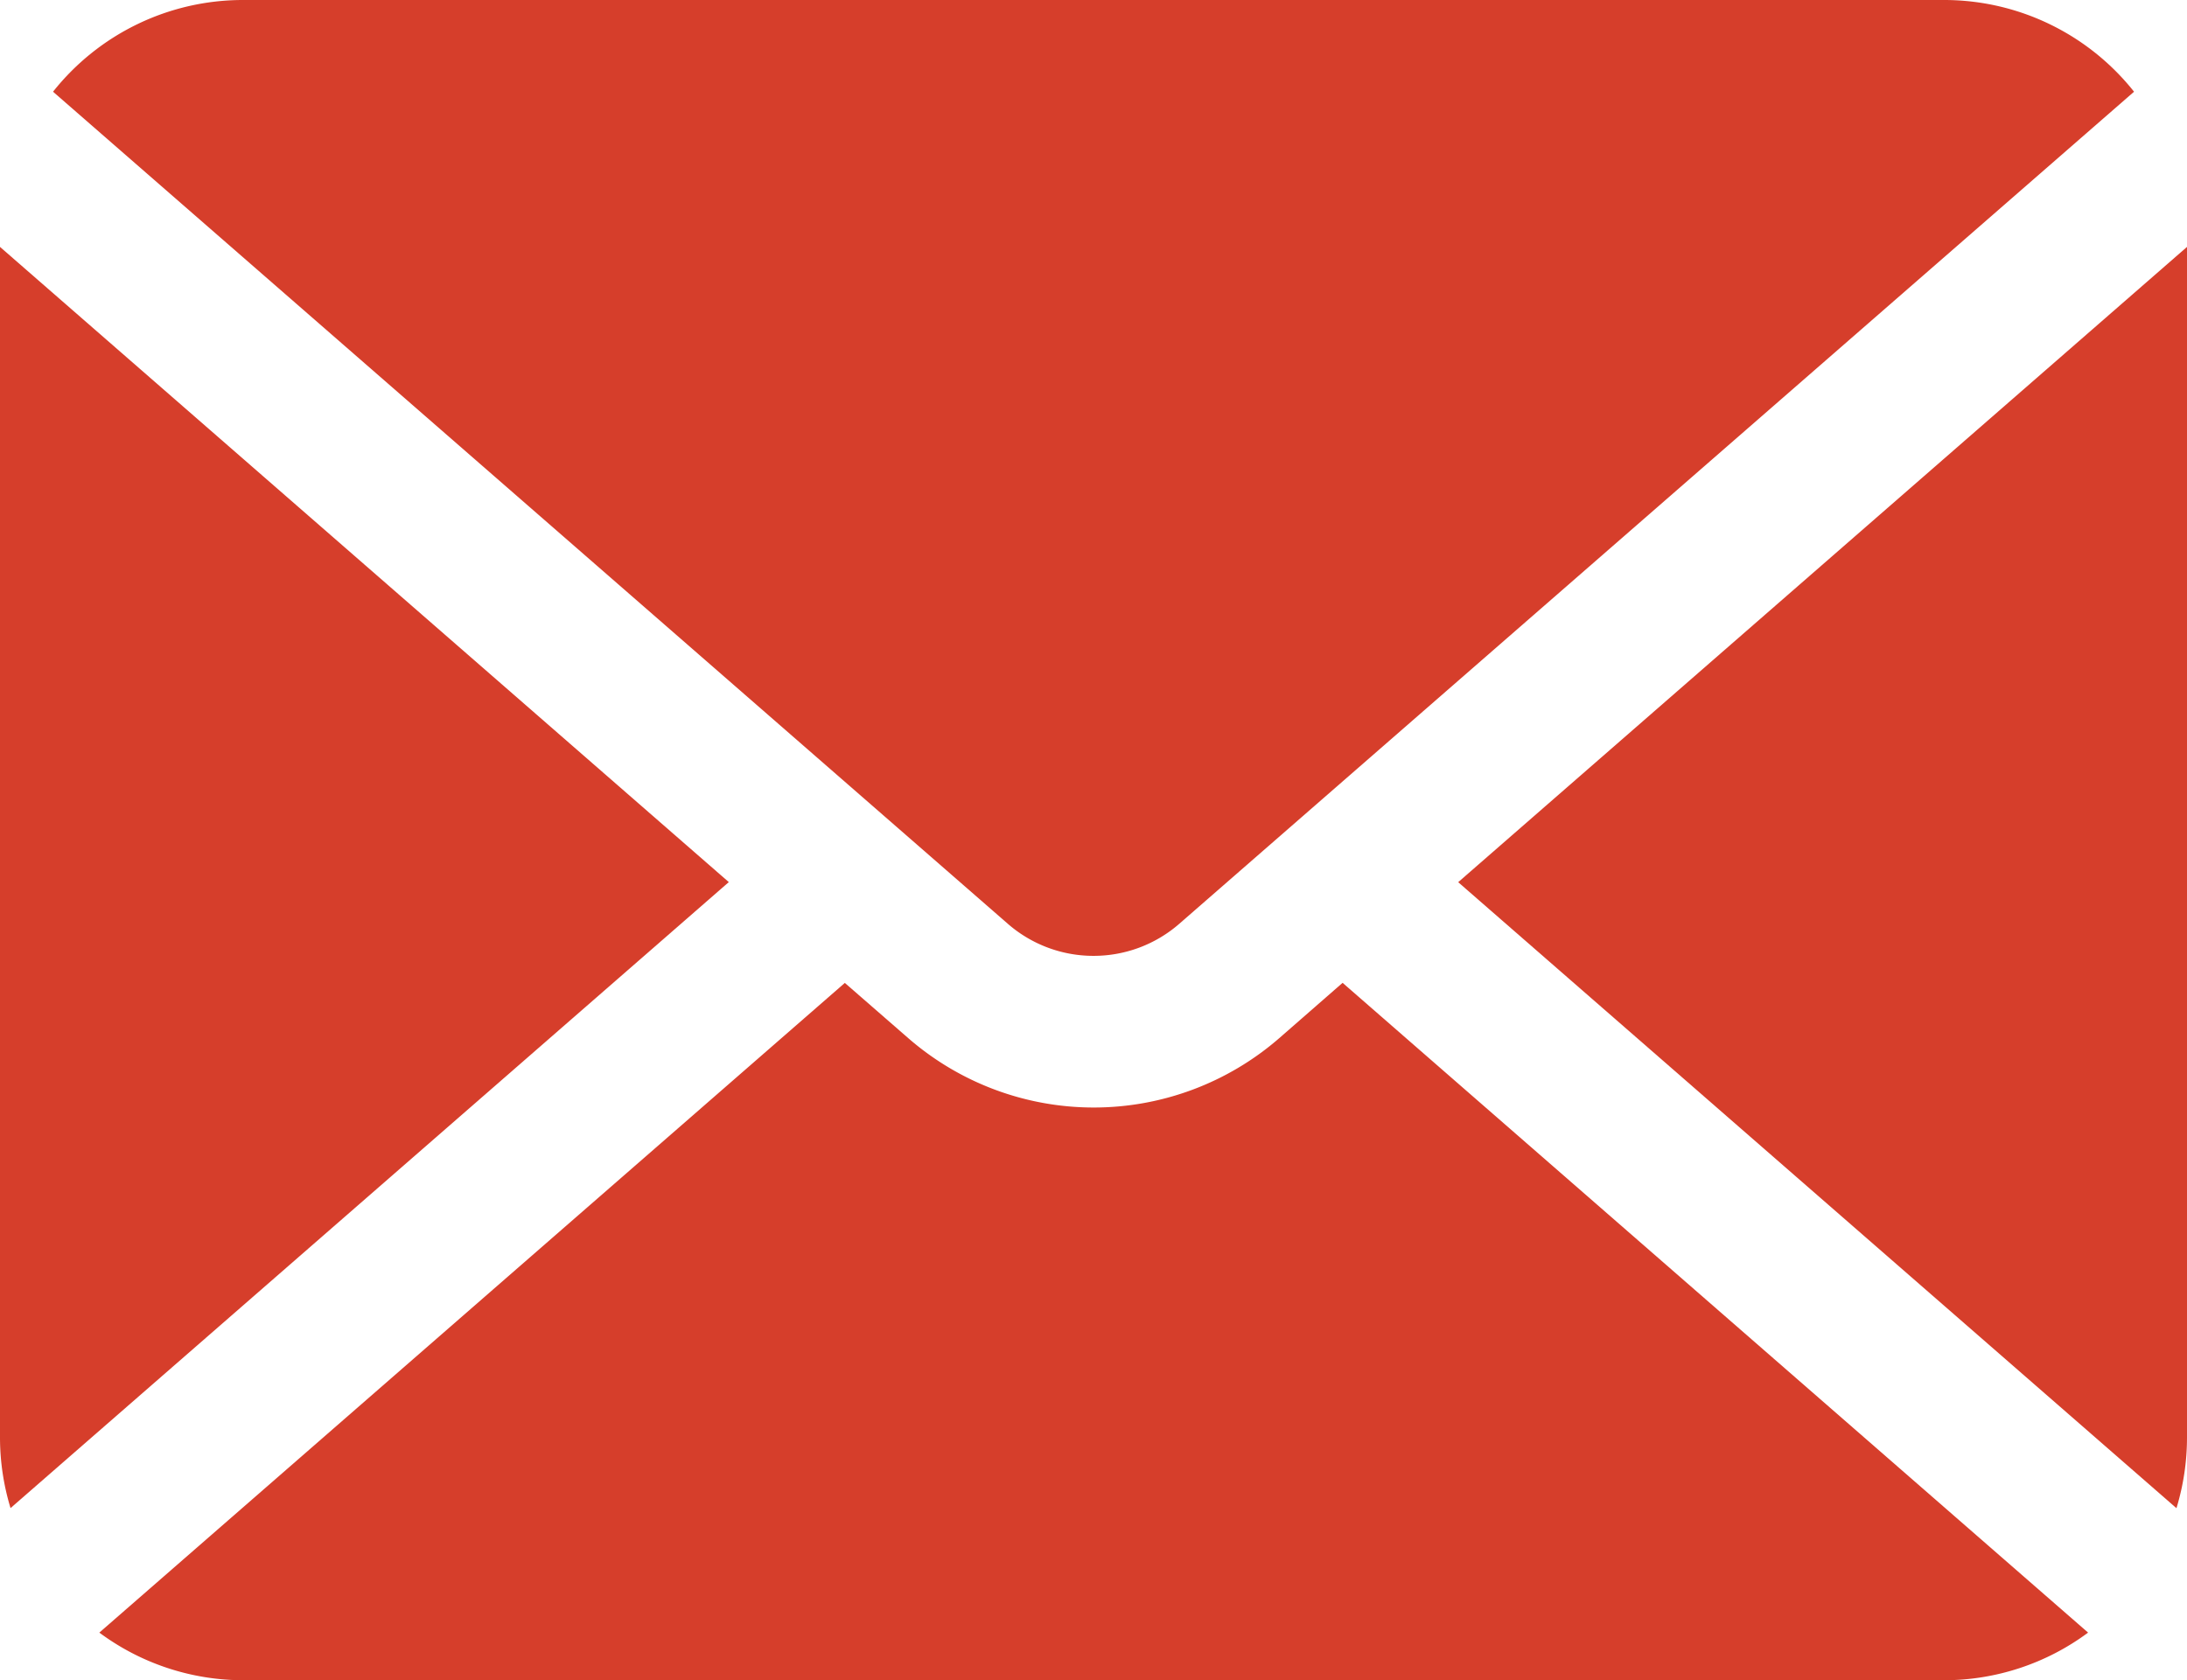
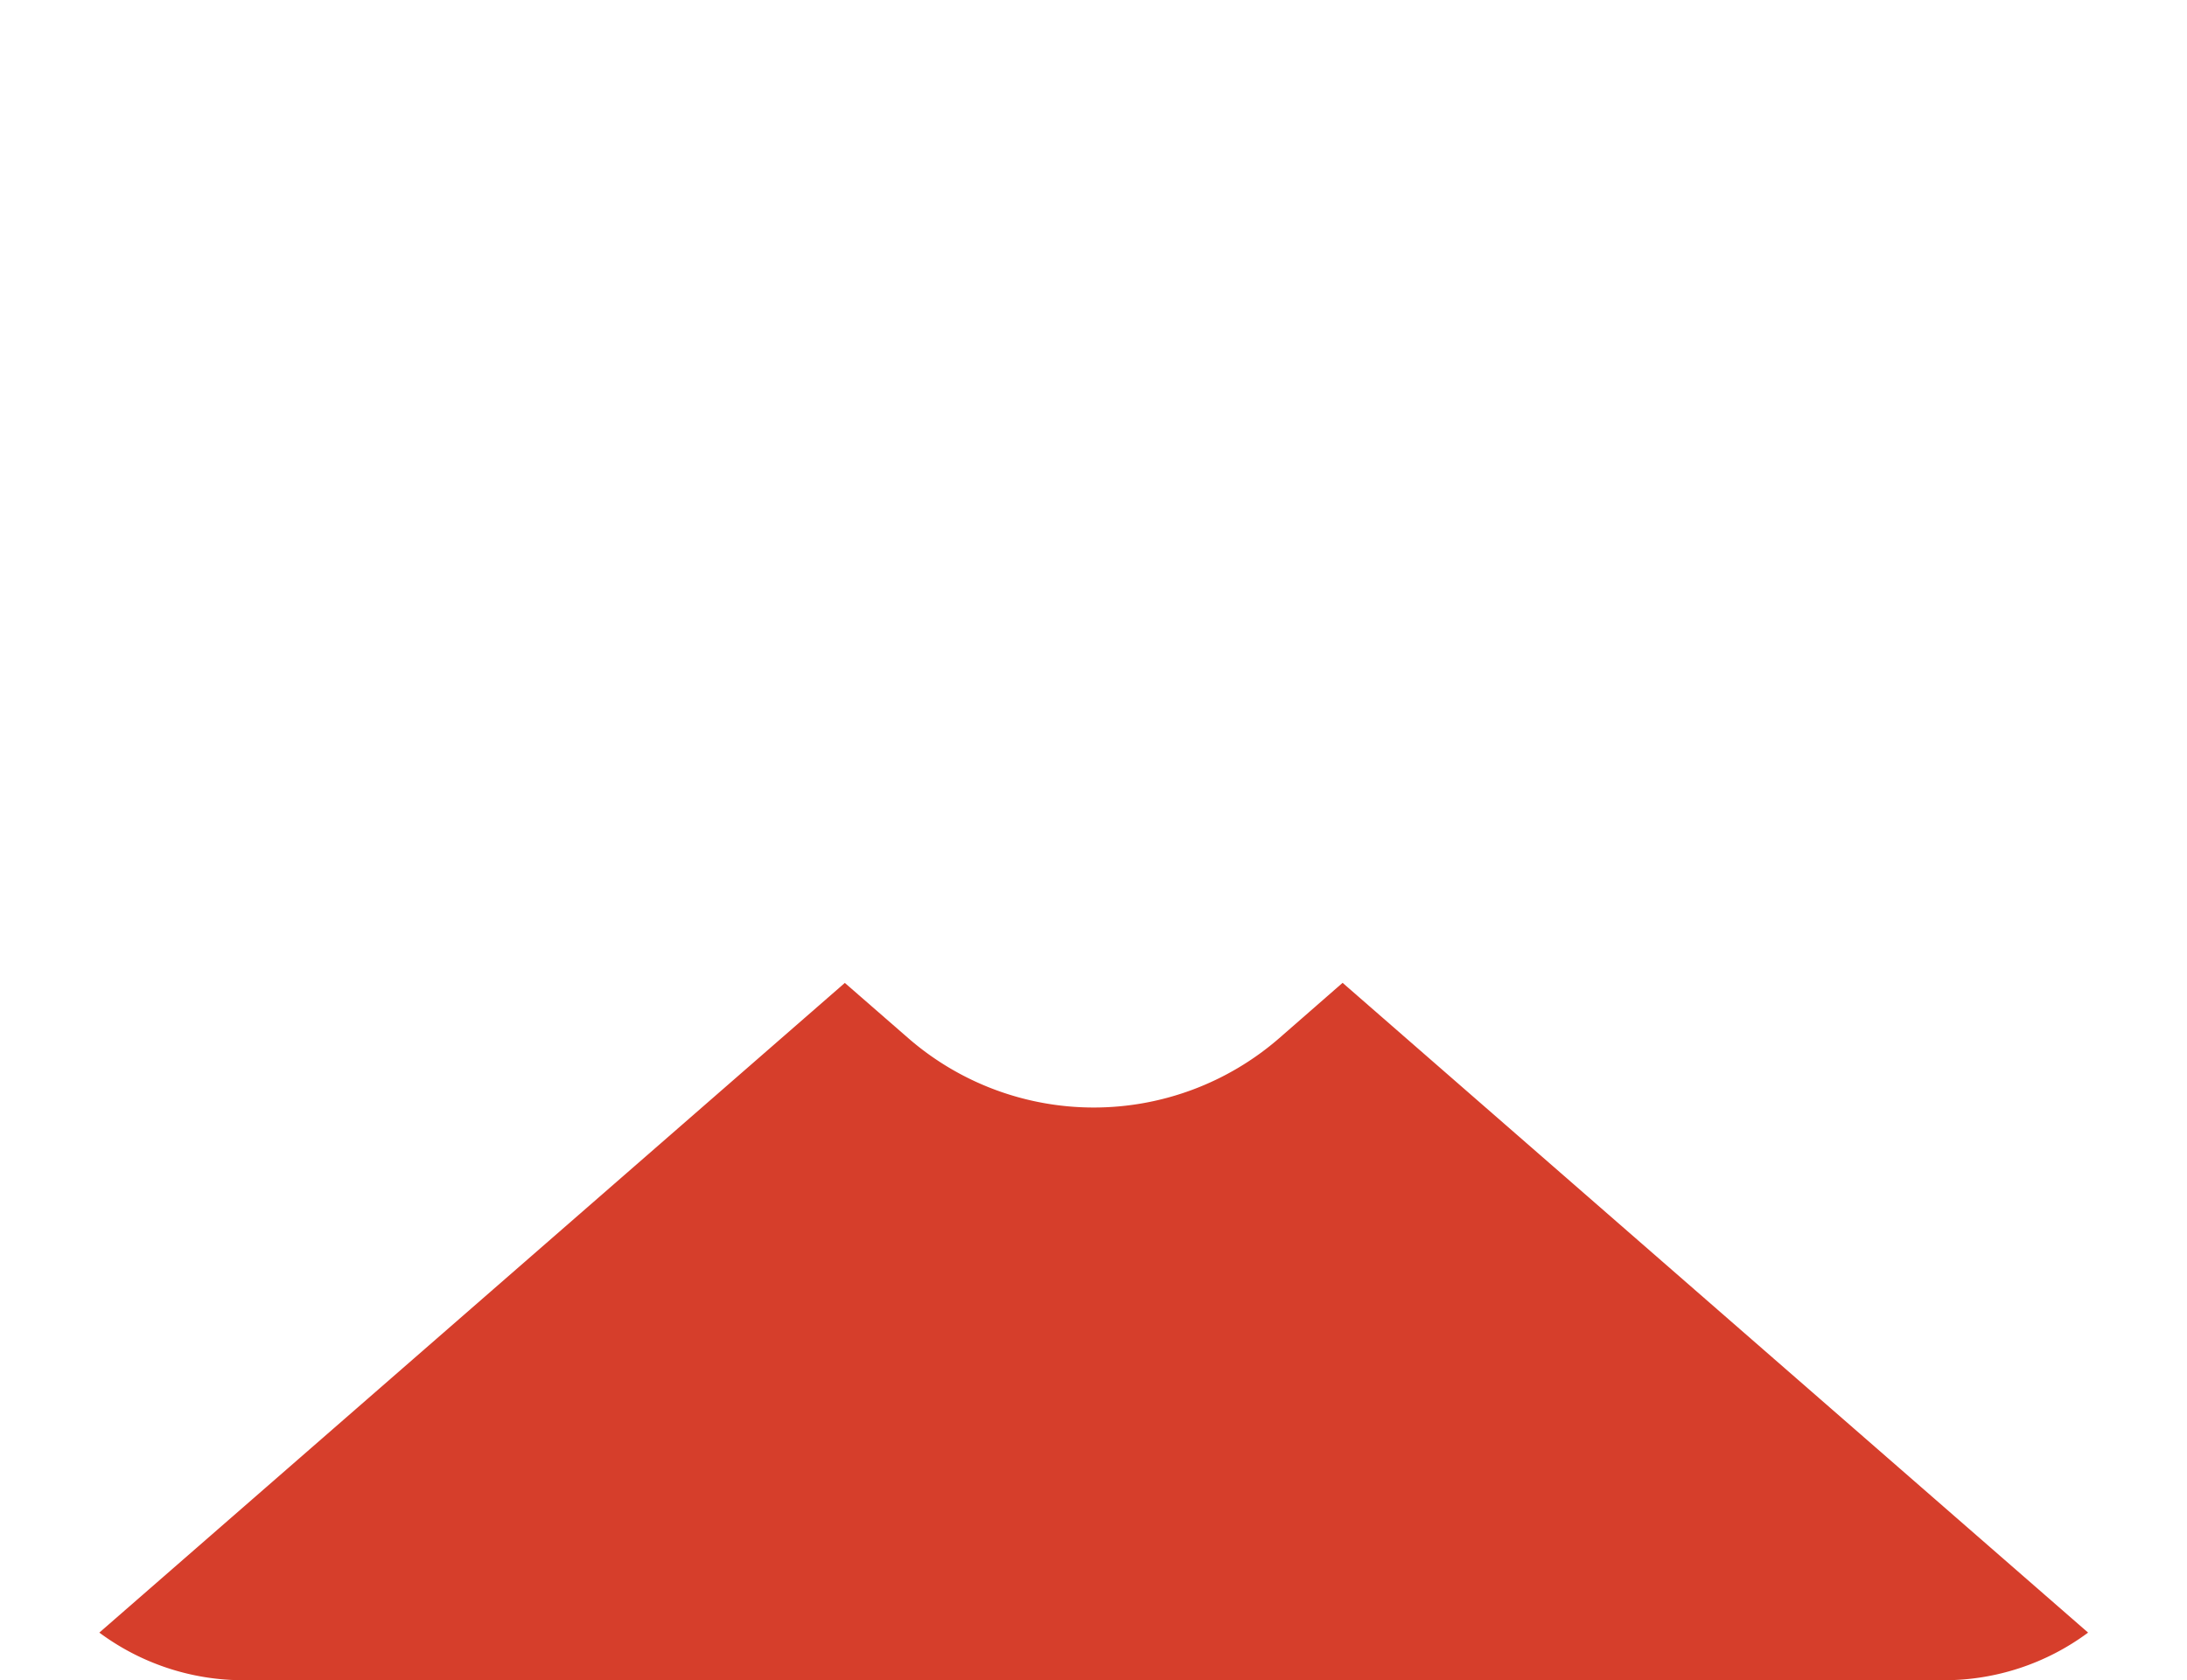
<svg xmlns="http://www.w3.org/2000/svg" id="手紙の無料アイコンその7" width="25.936" height="19.932" viewBox="0 0 25.936 19.932">
-   <path id="パス_110" data-name="パス 110" d="M341.374,124.623l8.518,7.426a2.88,2.88,0,0,0,.125-.84V117.087Z" transform="translate(-324.081 -114.158)" fill="#d63e2b" />
-   <path id="パス_111" data-name="パス 111" d="M24.748,70.6a1.545,1.545,0,0,0,1.019-.382l11.321-9.869a2.875,2.875,0,0,0-2.253-1.088H14.662a2.874,2.874,0,0,0-2.253,1.088L23.73,70.218A1.545,1.545,0,0,0,24.748,70.6Z" transform="translate(-11.78 -59.261)" fill="#d63e2b" />
-   <path id="パス_112" data-name="パス 112" d="M0,117.087v14.121a2.881,2.881,0,0,0,.125.84l8.518-7.426Z" transform="translate(0 -114.158)" fill="#d63e2b" />
  <path id="パス_113" data-name="パス 113" d="M37.149,290.084a3.352,3.352,0,0,1-4.4,0l-.752-.655-8.841,7.707a2.866,2.866,0,0,0,1.709.565H45.032a2.866,2.866,0,0,0,1.709-.565L37.9,289.428Z" transform="translate(-21.978 -277.769)" fill="#d63e2b" />
</svg>